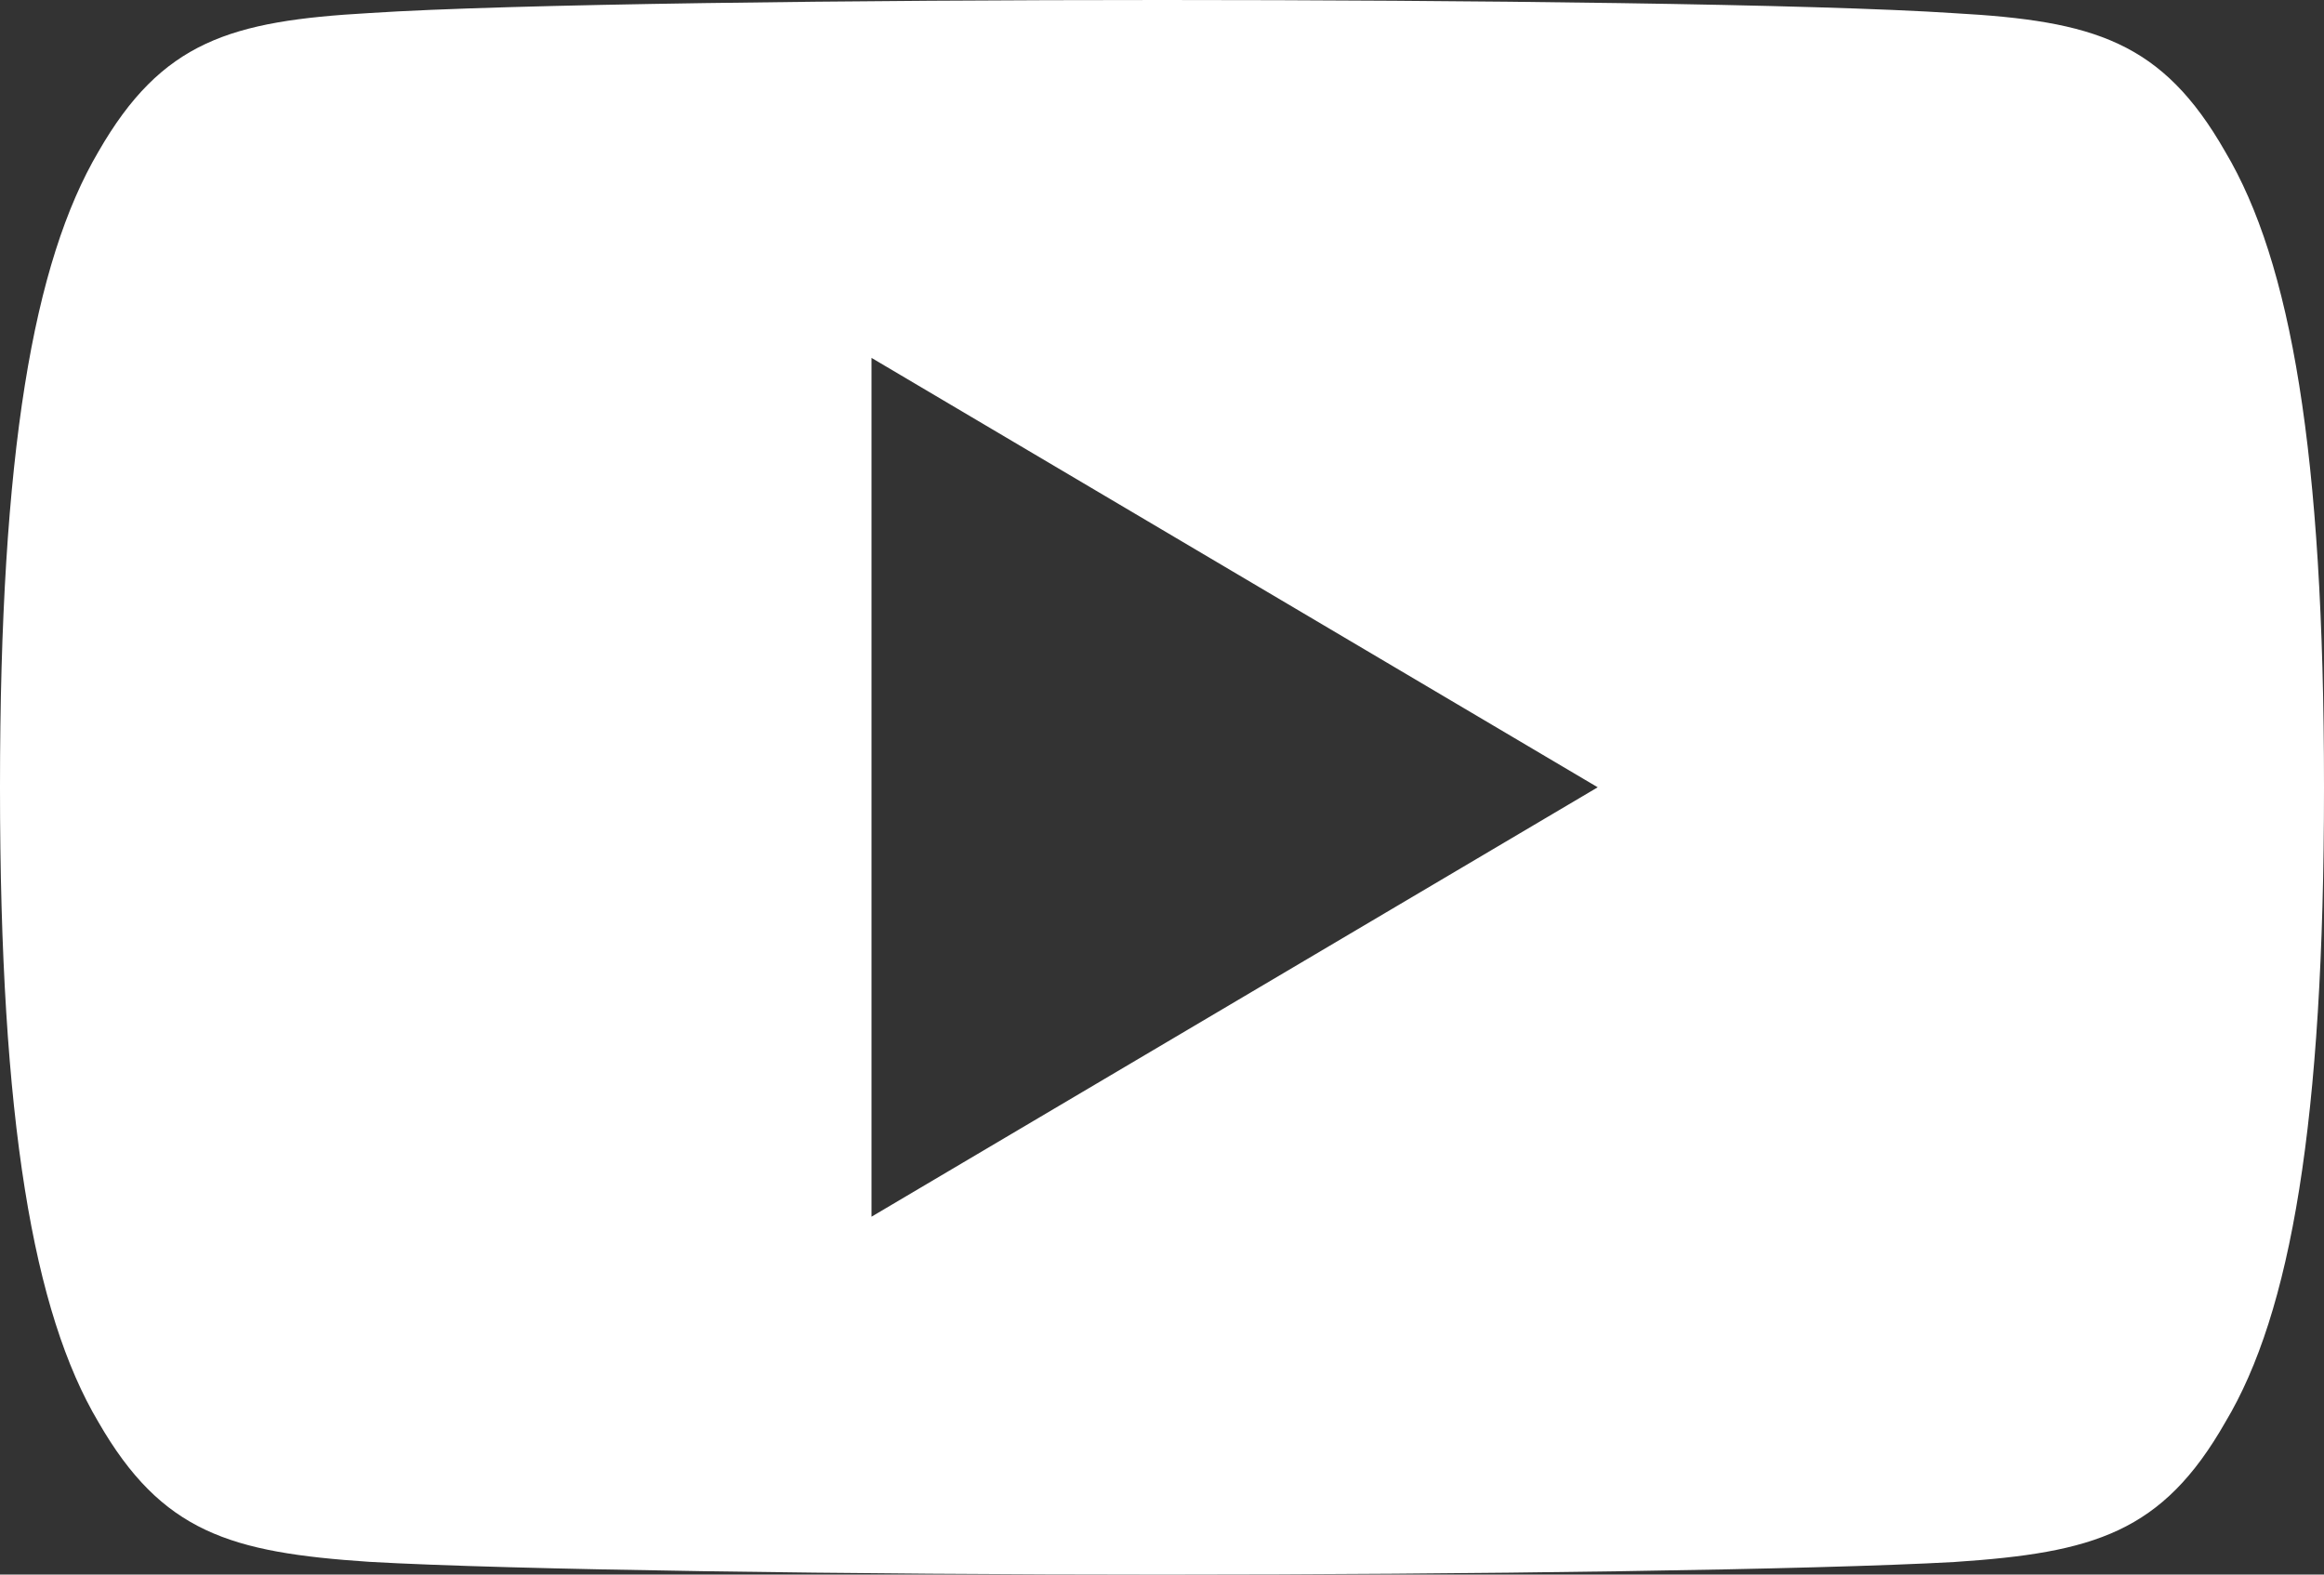
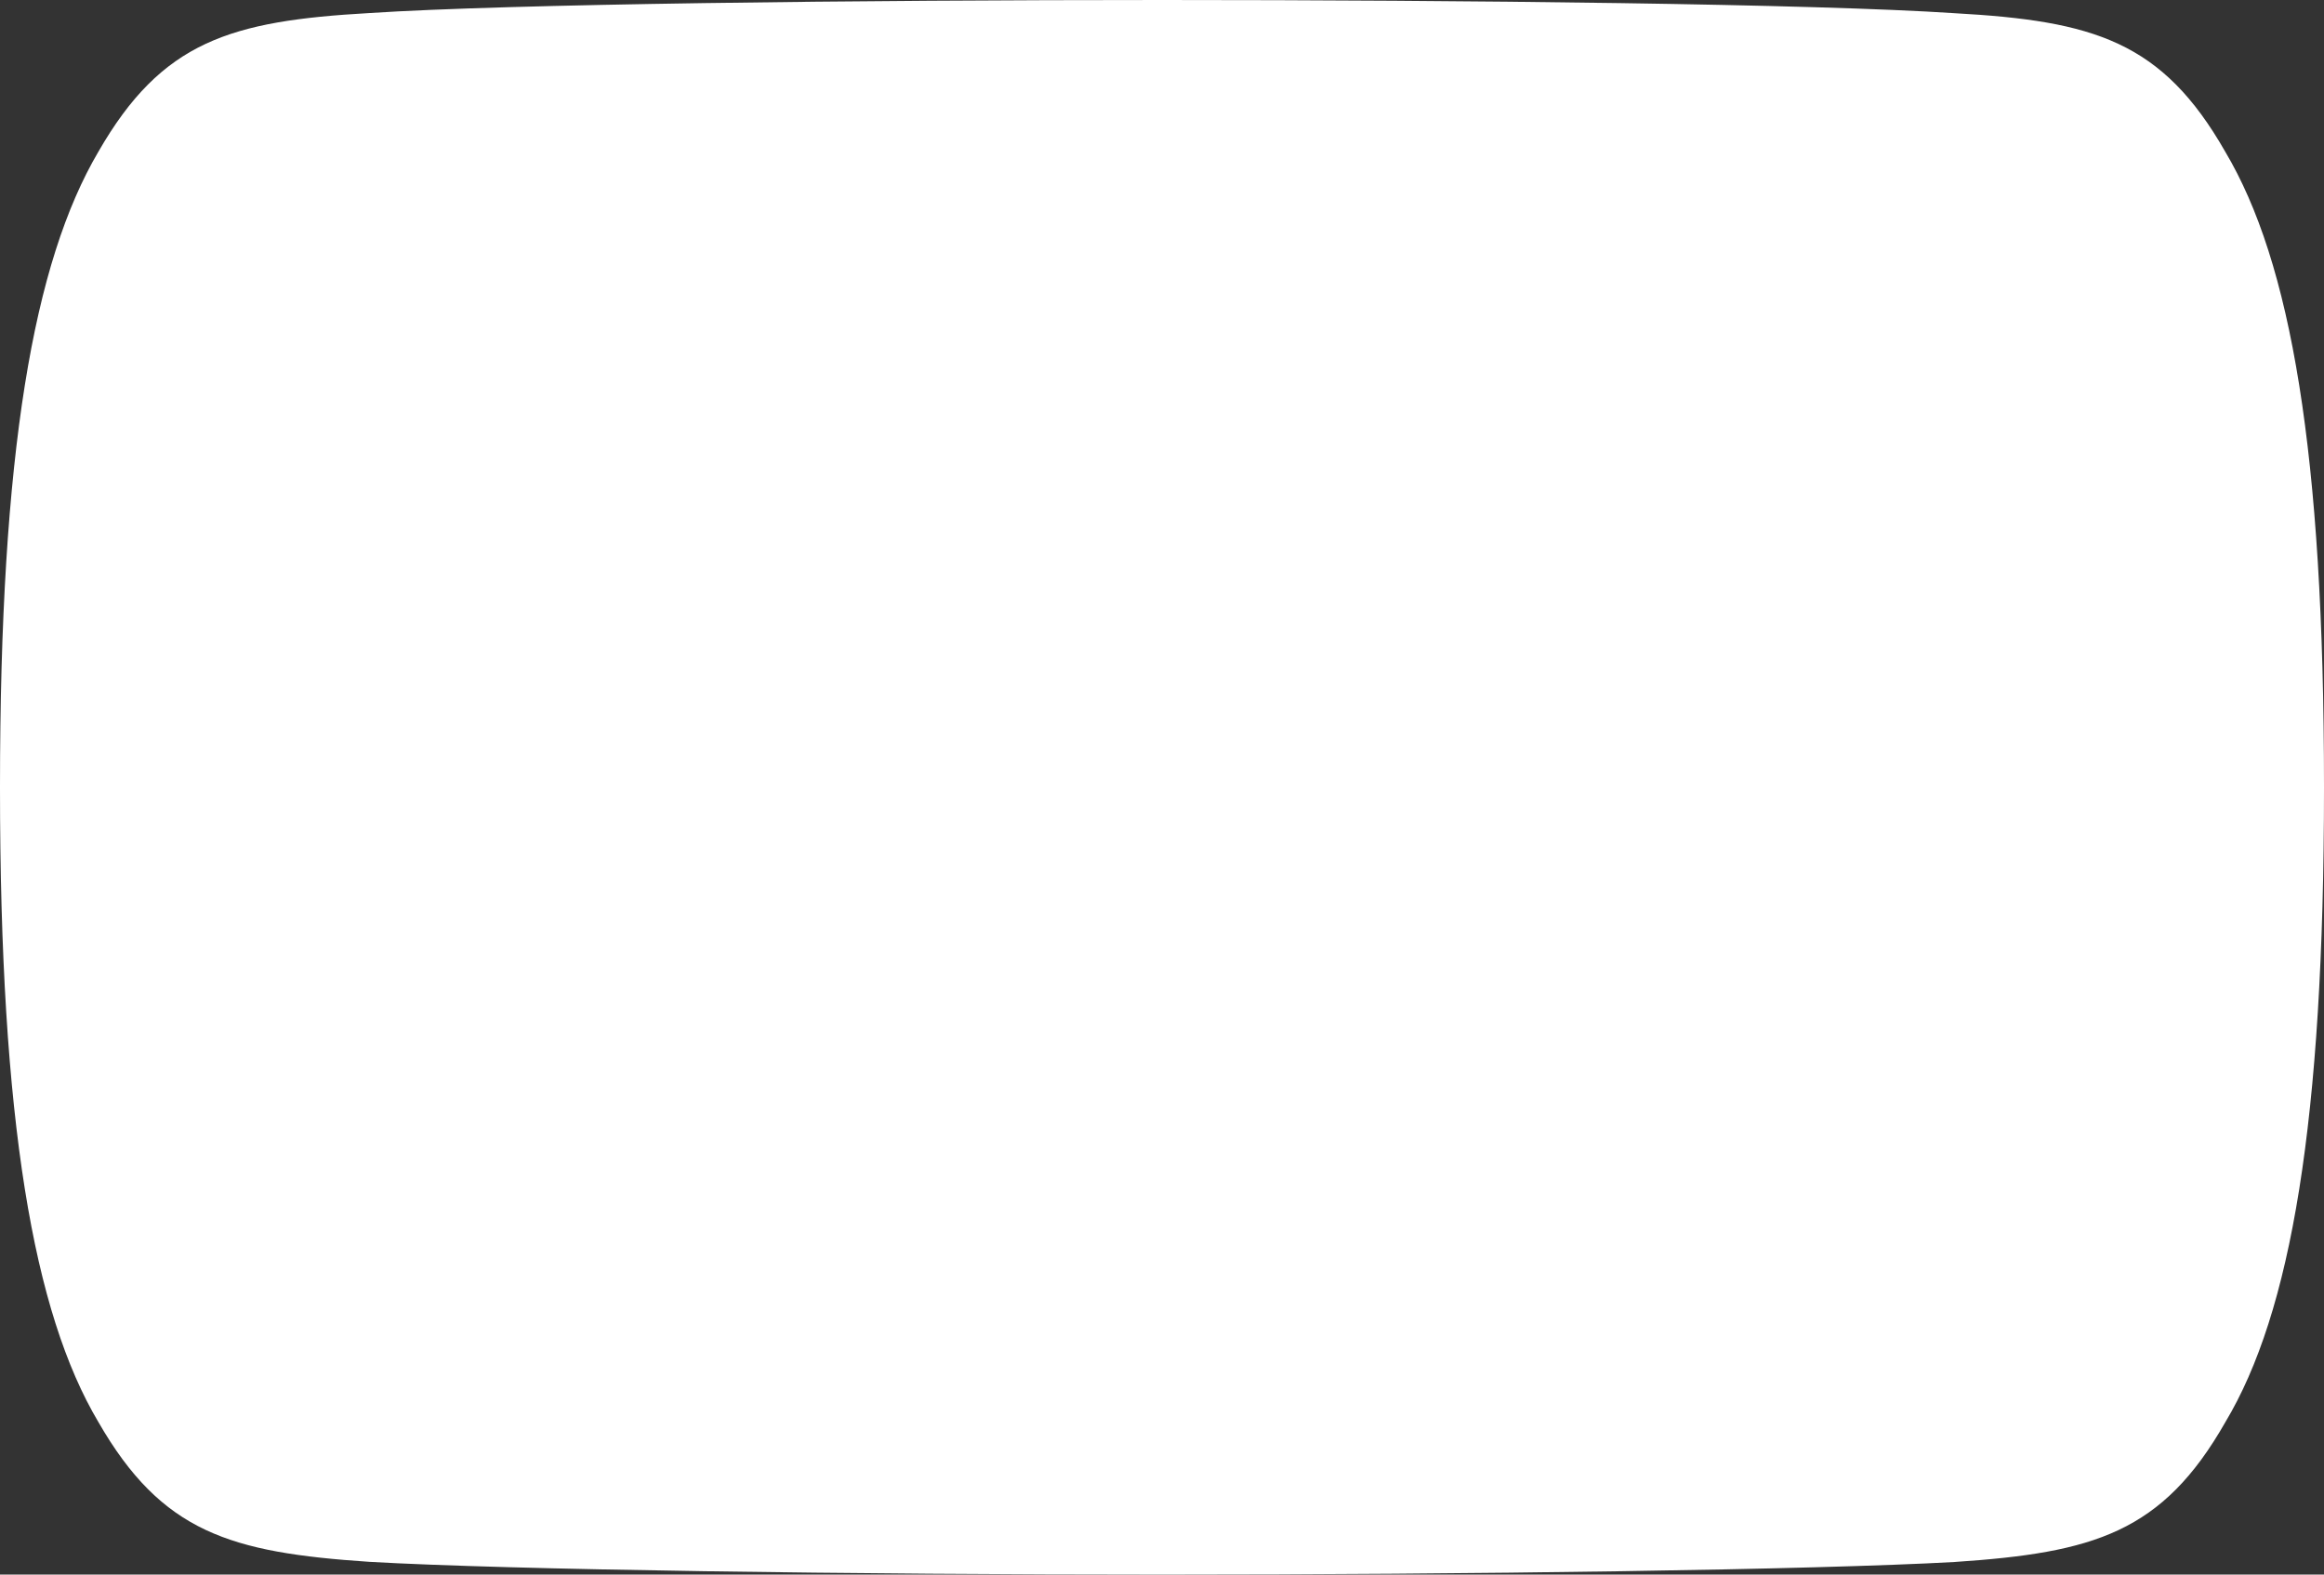
<svg xmlns="http://www.w3.org/2000/svg" width="31px" height="21px" viewBox="0 0 31 21" version="1.1">
  <rect x="0" y="0" width="31" height="21" fill="#333333" stroke="none" />
  <title>Shape</title>
  <desc>Created with Sketch.</desc>
  <g id="Symbols" stroke="none" stroke-width="1" fill="none" fill-rule="evenodd">
    <g id="footer-2" transform="translate(-972, -81)" fill="#FFFFFF" fill-rule="nonzero">
      <g id="Group-5" transform="translate(969, 41)">
        <g id="Group-3" transform="translate(3, 40)">
          <g id="733646">
-             <path d="M29.683,2.024 C28.842,0.55 27.929,0.279 26.071,0.176 C24.215,0.052 19.547,0 15.504,0 C11.453,0 6.783,0.052 4.929,0.174 C3.075,0.279 2.16,0.548 1.312,2.024 C0.446,3.496 0,6.031 0,10.494 C0,10.498 0,10.5 0,10.5 C0,10.504 0,10.506 0,10.506 L0,10.51 C0,14.954 0.446,17.508 1.312,18.965 C2.16,20.439 3.073,20.706 4.927,20.83 C6.783,20.937 11.453,21 15.504,21 C19.547,21 24.215,20.937 26.073,20.832 C27.931,20.708 28.844,20.441 29.684,18.967 C30.558,17.51 31,14.956 31,10.511 C31,10.511 31,10.506 31,10.502 C31,10.502 31,10.498 31,10.496 C31,6.031 30.558,3.496 29.683,2.024 Z M11.625,16.227 L11.625,4.773 L21.312,10.5 L11.625,16.227 Z" id="Shape" />
+             <path d="M29.683,2.024 C28.842,0.55 27.929,0.279 26.071,0.176 C24.215,0.052 19.547,0 15.504,0 C11.453,0 6.783,0.052 4.929,0.174 C3.075,0.279 2.16,0.548 1.312,2.024 C0.446,3.496 0,6.031 0,10.494 C0,10.498 0,10.5 0,10.5 C0,10.504 0,10.506 0,10.506 L0,10.51 C0,14.954 0.446,17.508 1.312,18.965 C2.16,20.439 3.073,20.706 4.927,20.83 C6.783,20.937 11.453,21 15.504,21 C19.547,21 24.215,20.937 26.073,20.832 C27.931,20.708 28.844,20.441 29.684,18.967 C30.558,17.51 31,14.956 31,10.511 C31,10.511 31,10.506 31,10.502 C31,10.502 31,10.498 31,10.496 C31,6.031 30.558,3.496 29.683,2.024 Z M11.625,16.227 L11.625,4.773 L11.625,16.227 Z" id="Shape" />
          </g>
        </g>
      </g>
    </g>
  </g>
</svg>